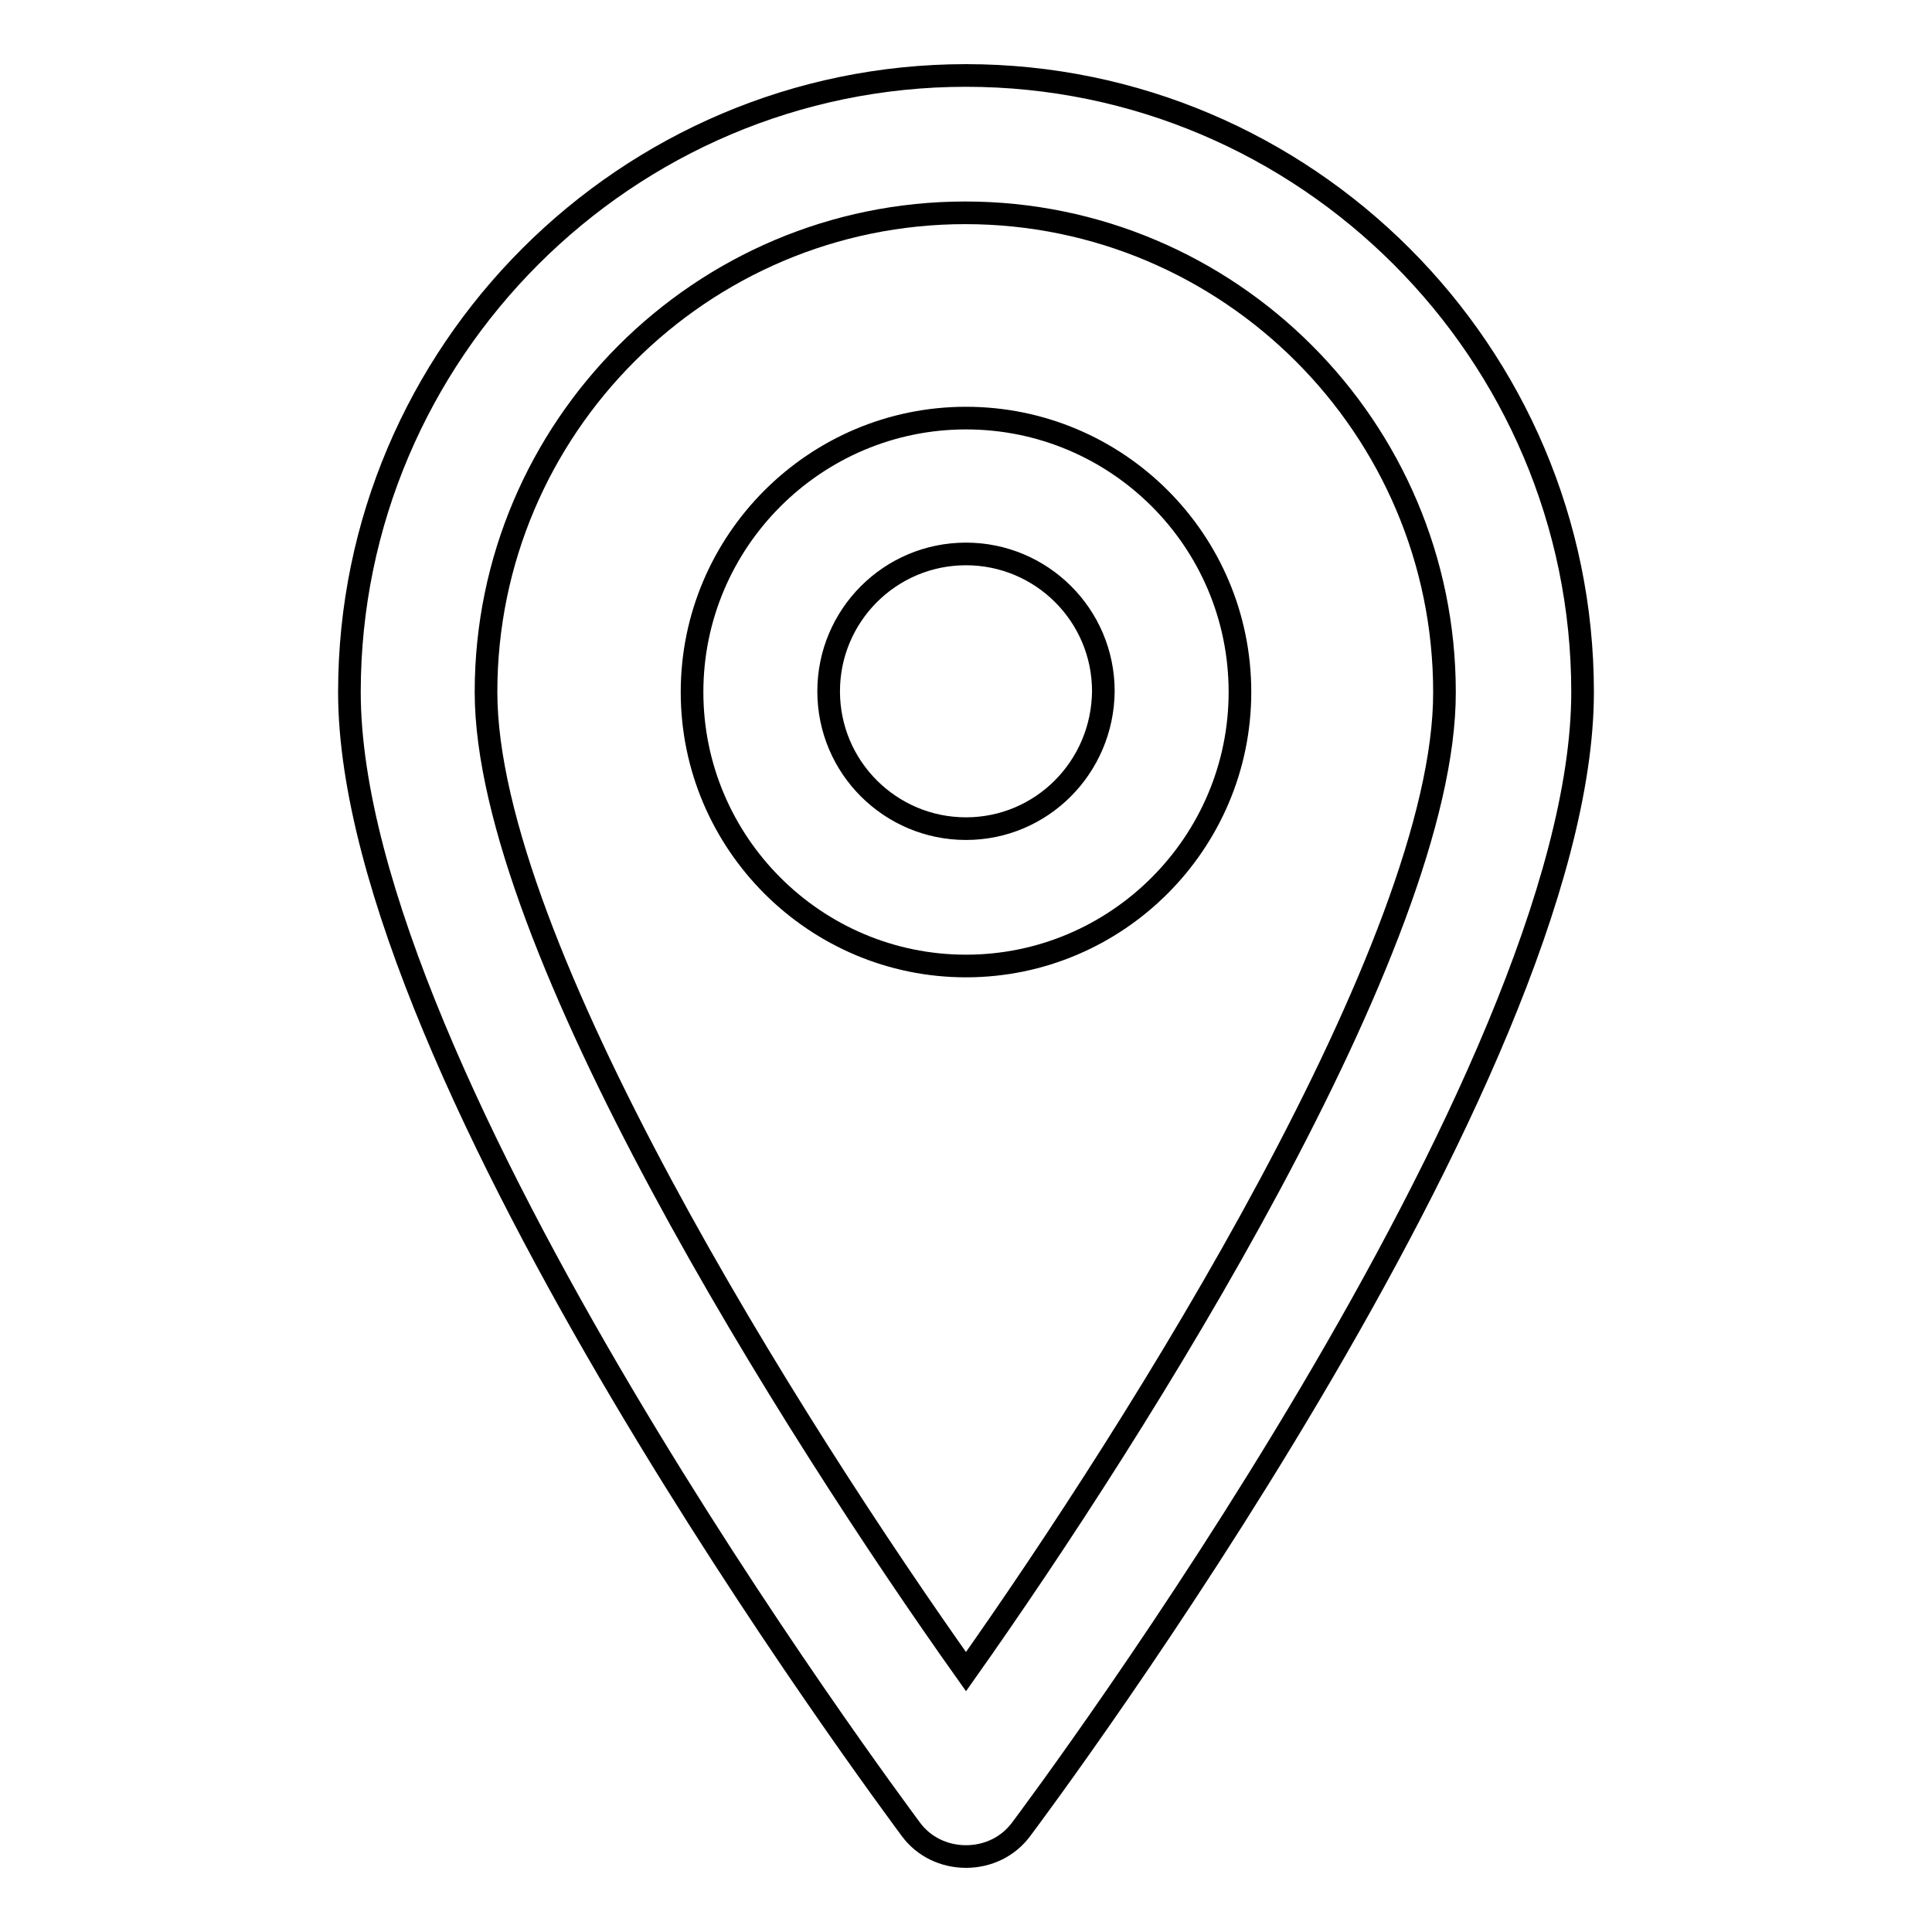
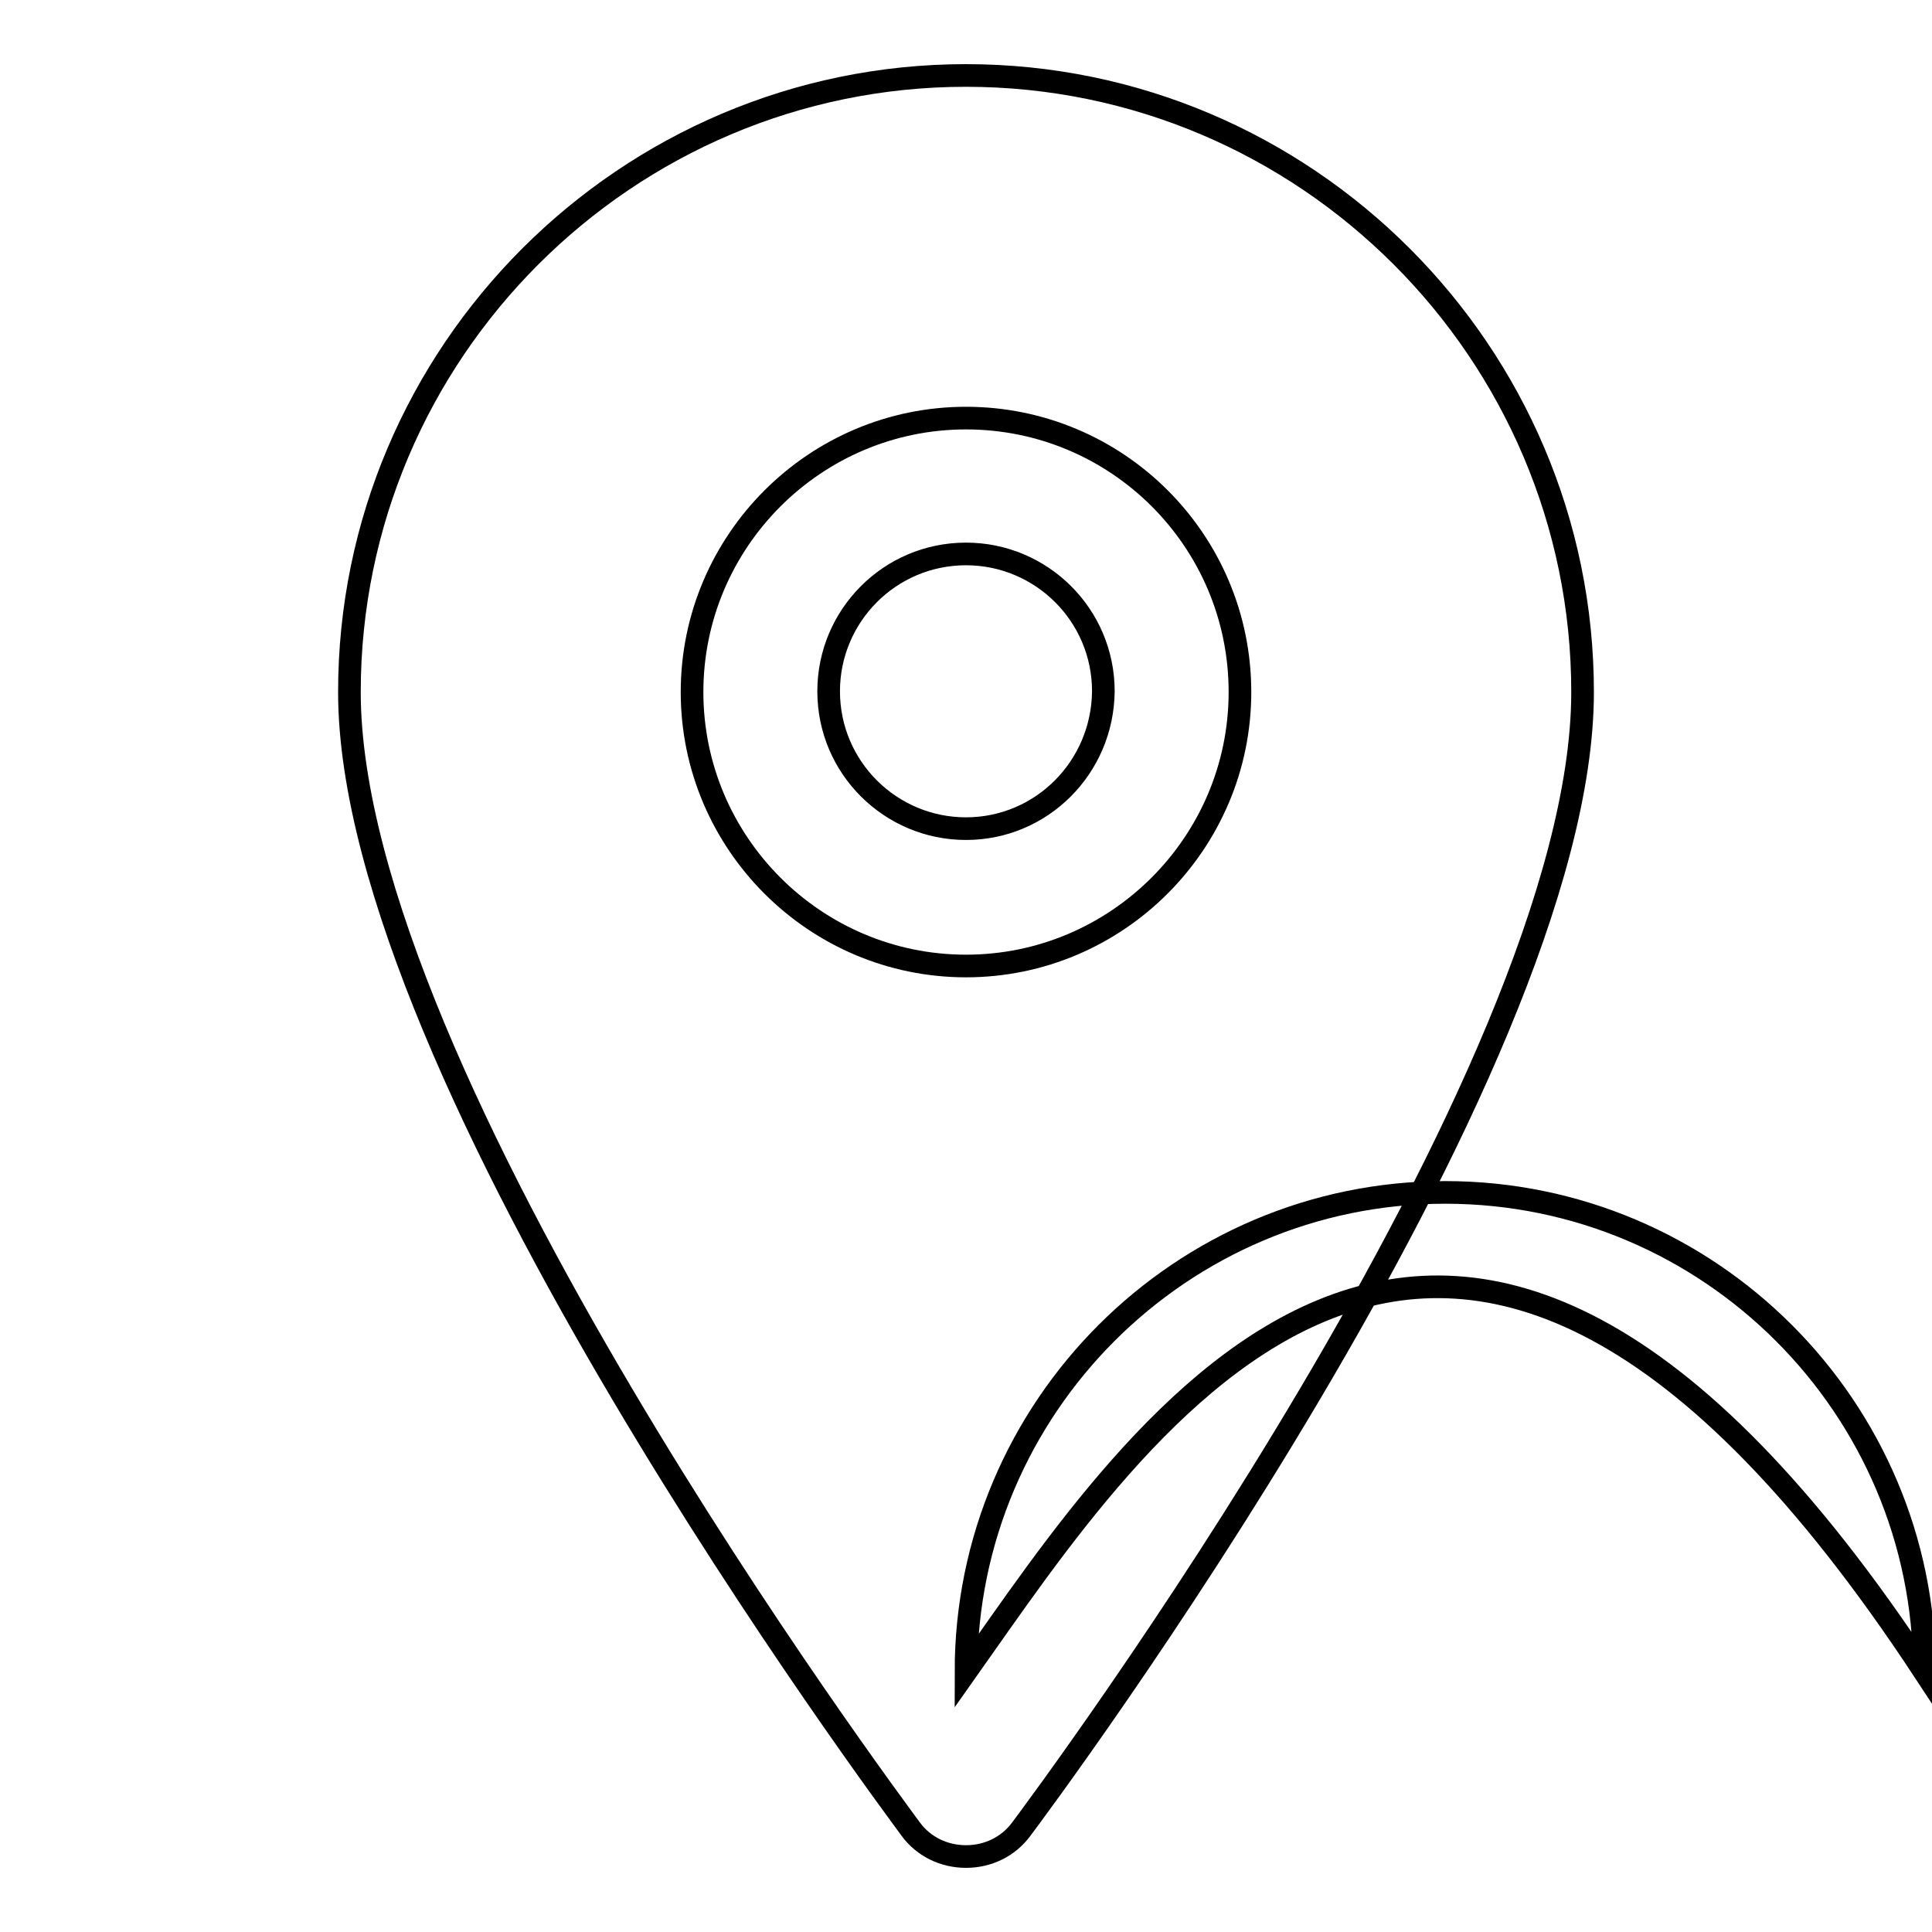
<svg xmlns="http://www.w3.org/2000/svg" version="1.1" x="0px" y="0px" viewBox="0 0 256 256" enable-background="new 0 0 256 256" xml:space="preserve">
  <g>
    <g>
-       <path stroke-width="3" fill-opacity="0" stroke="#000000" d="M128,55.4c-20,0-36.3,16.3-36.3,36.3c0,20,16.3,36.3,36.3,36.3s36.3-16.3,36.3-36.3C164.3,71.6,148,55.4,128,55.4z M128,109.8c-10,0-18.2-8.1-18.2-18.2c0-10,8.1-18.2,18.2-18.2c10,0,18.2,8.1,18.2,18.2C146.1,101.7,138,109.8,128,109.8z M128,10c-45,0-81.7,36.7-81.7,81.7c0,50.9,71.4,146.6,74.4,150.7c1.7,2.3,4.4,3.6,7.3,3.6s5.6-1.3,7.3-3.6c3-4,74.4-99.8,74.4-150.7C209.7,46.7,173,10,128,10z M128,221.5C105.2,189.4,64.4,125,64.4,91.7c0-35,28.5-63.5,63.5-63.5c35,0,63.5,28.5,63.5,63.5C191.5,124.9,150.7,189.4,128,221.5z" />
+       <path stroke-width="3" fill-opacity="0" stroke="#000000" d="M128,55.4c-20,0-36.3,16.3-36.3,36.3c0,20,16.3,36.3,36.3,36.3s36.3-16.3,36.3-36.3C164.3,71.6,148,55.4,128,55.4z M128,109.8c-10,0-18.2-8.1-18.2-18.2c0-10,8.1-18.2,18.2-18.2c10,0,18.2,8.1,18.2,18.2C146.1,101.7,138,109.8,128,109.8z M128,10c-45,0-81.7,36.7-81.7,81.7c0,50.9,71.4,146.6,74.4,150.7c1.7,2.3,4.4,3.6,7.3,3.6s5.6-1.3,7.3-3.6c3-4,74.4-99.8,74.4-150.7C209.7,46.7,173,10,128,10z M128,221.5c0-35,28.5-63.5,63.5-63.5c35,0,63.5,28.5,63.5,63.5C191.5,124.9,150.7,189.4,128,221.5z" />
    </g>
  </g>
</svg>